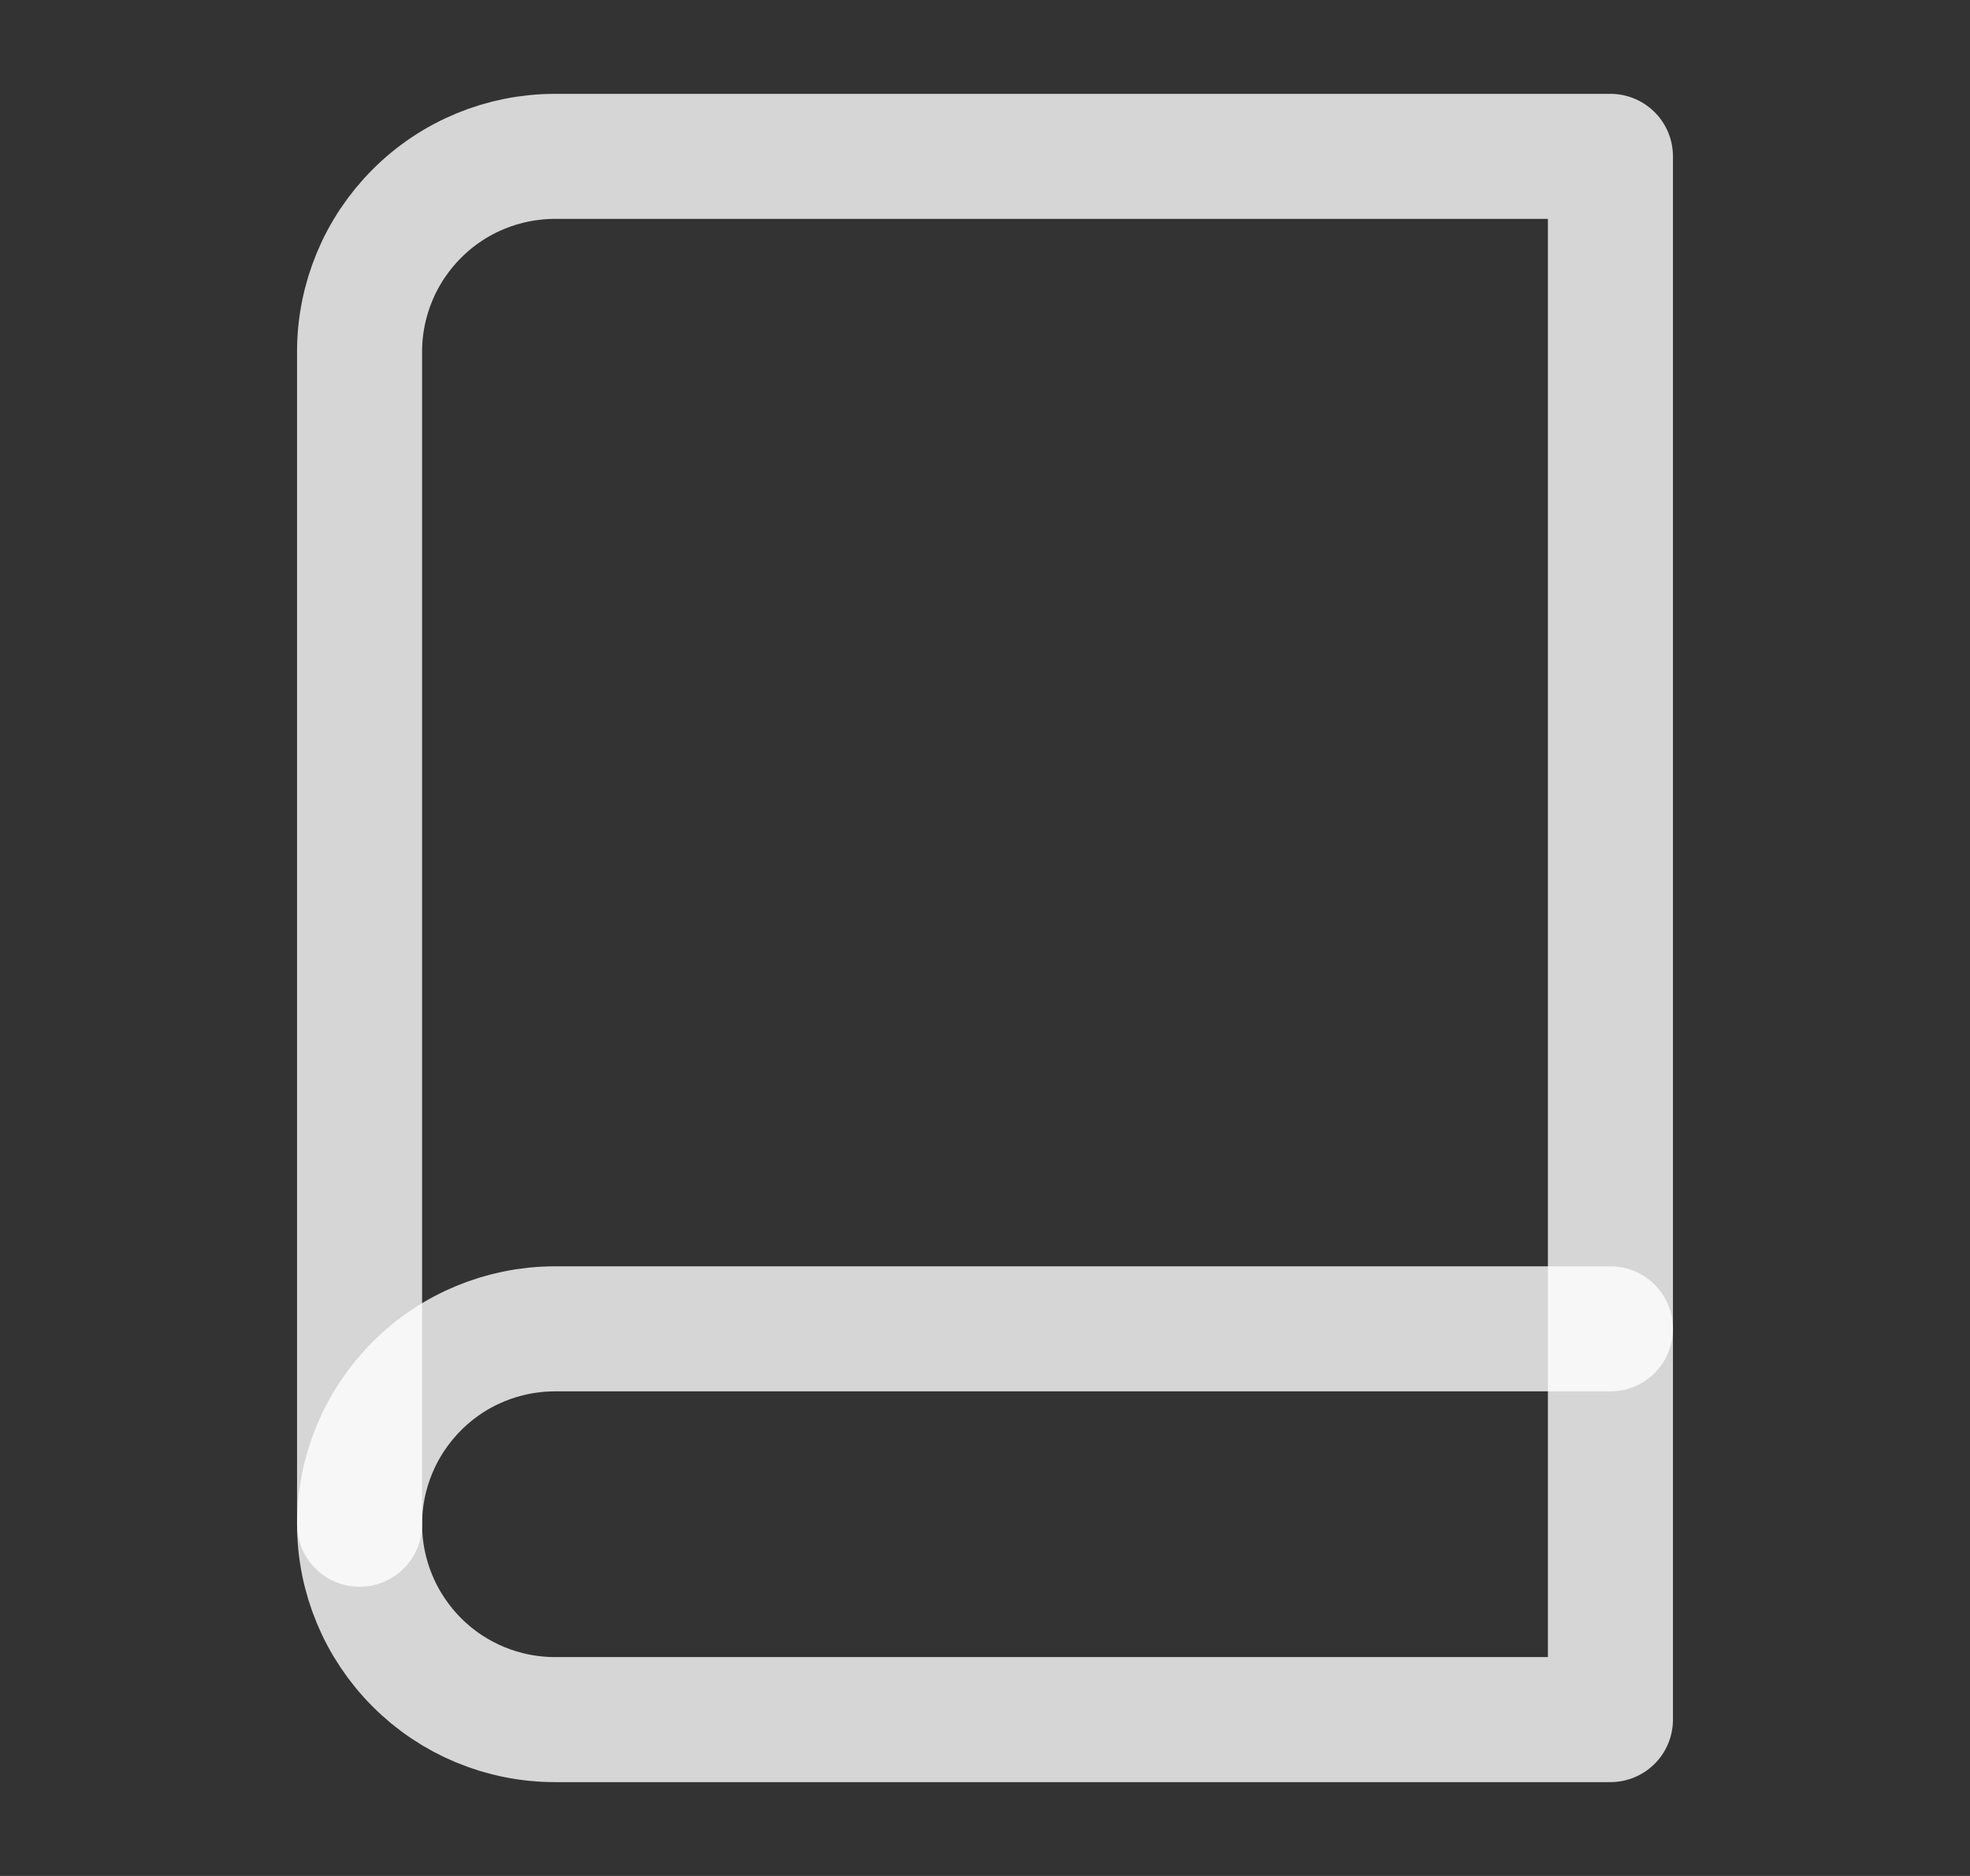
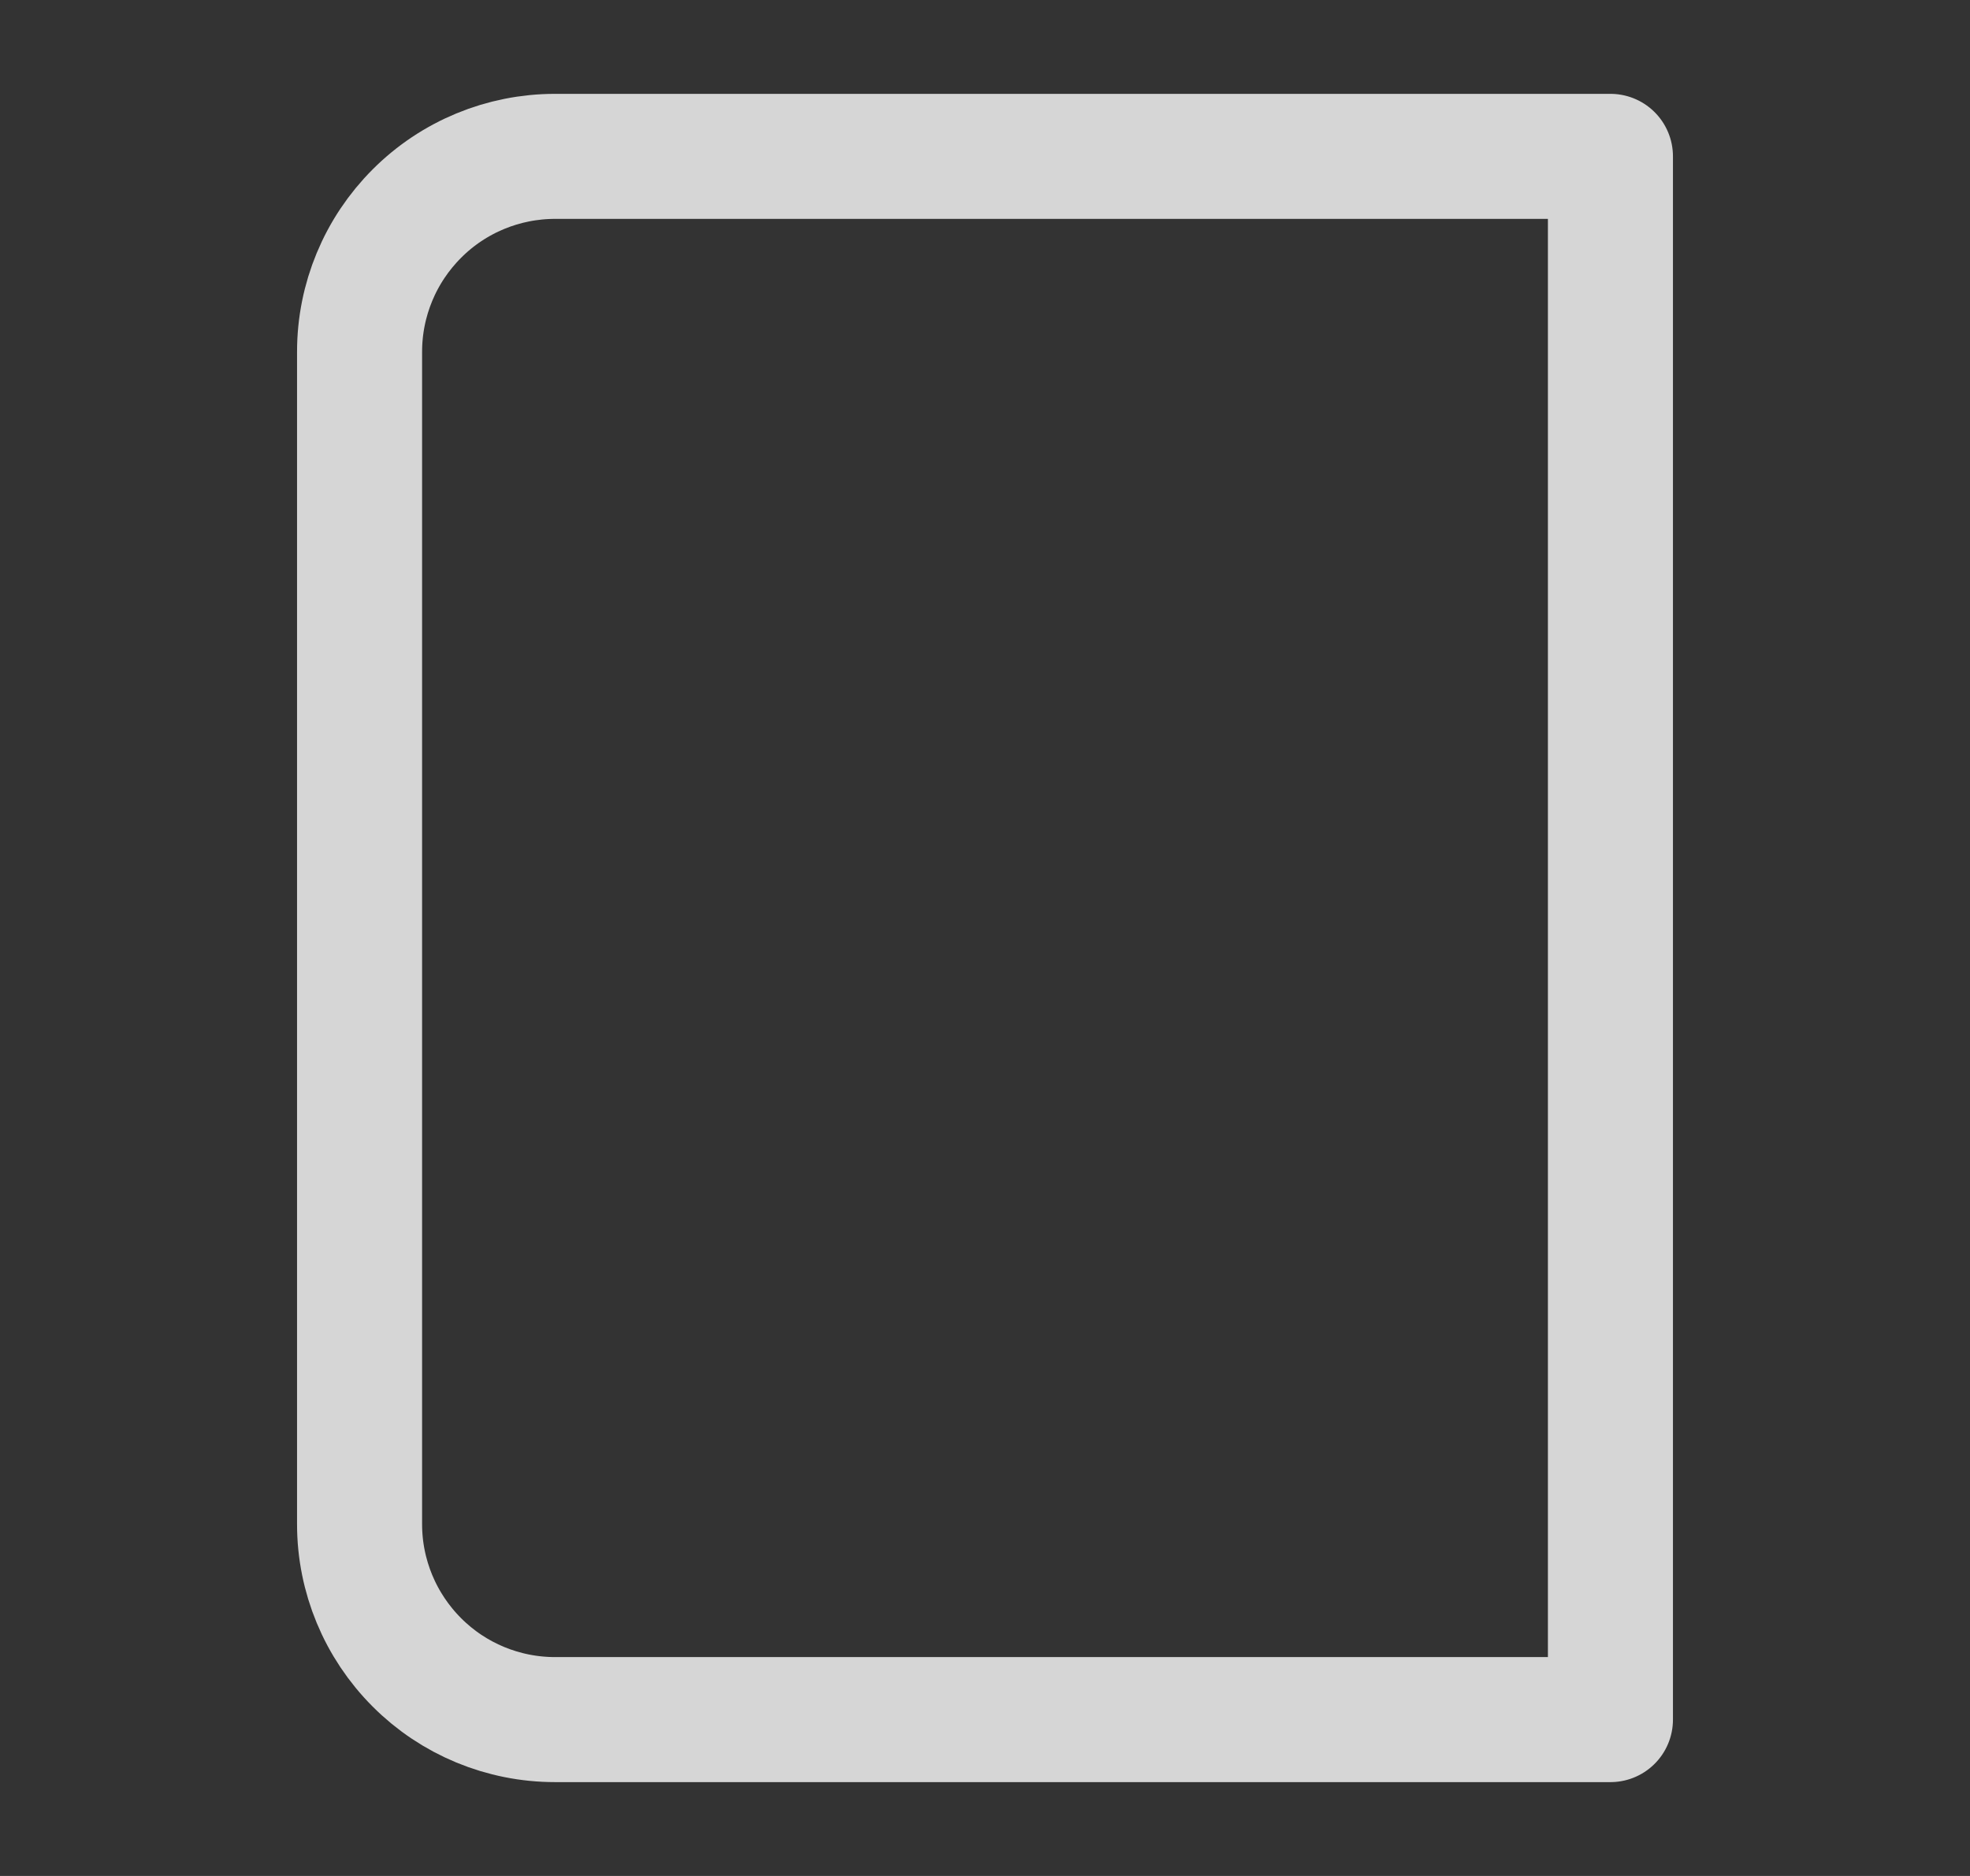
<svg xmlns="http://www.w3.org/2000/svg" width="21" height="20" viewBox="0 0 21 20" fill="none">
  <rect x="0" y="0" width="21" height="20" fill="#333333" stroke="none" />
-   <path d="M3.833 16.25C3.833 15.697 4.053 15.168 4.444 14.777C4.834 14.386 5.364 14.167 5.917 14.167H17.167" stroke="white" stroke-opacity="0.8" stroke-width="1.333" stroke-linecap="round" stroke-linejoin="round" />
-   <path d="M5.917 1.667H17.167V18.333H5.917C5.364 18.333 4.834 18.114 4.444 17.723C4.053 17.332 3.833 16.802 3.833 16.25V3.75C3.833 3.197 4.053 2.668 4.444 2.277C4.834 1.886 5.364 1.667 5.917 1.667Z" stroke="white" stroke-opacity="0.8" stroke-width="1.333" stroke-linecap="round" stroke-linejoin="round" />
+   <path d="M5.917 1.667H17.167V18.333H5.917C5.364 18.333 4.834 18.114 4.444 17.723C4.053 17.332 3.833 16.802 3.833 16.25V3.75C3.833 3.197 4.053 2.668 4.444 2.277C4.834 1.886 5.364 1.667 5.917 1.667" stroke="white" stroke-opacity="0.8" stroke-width="1.333" stroke-linecap="round" stroke-linejoin="round" />
</svg>